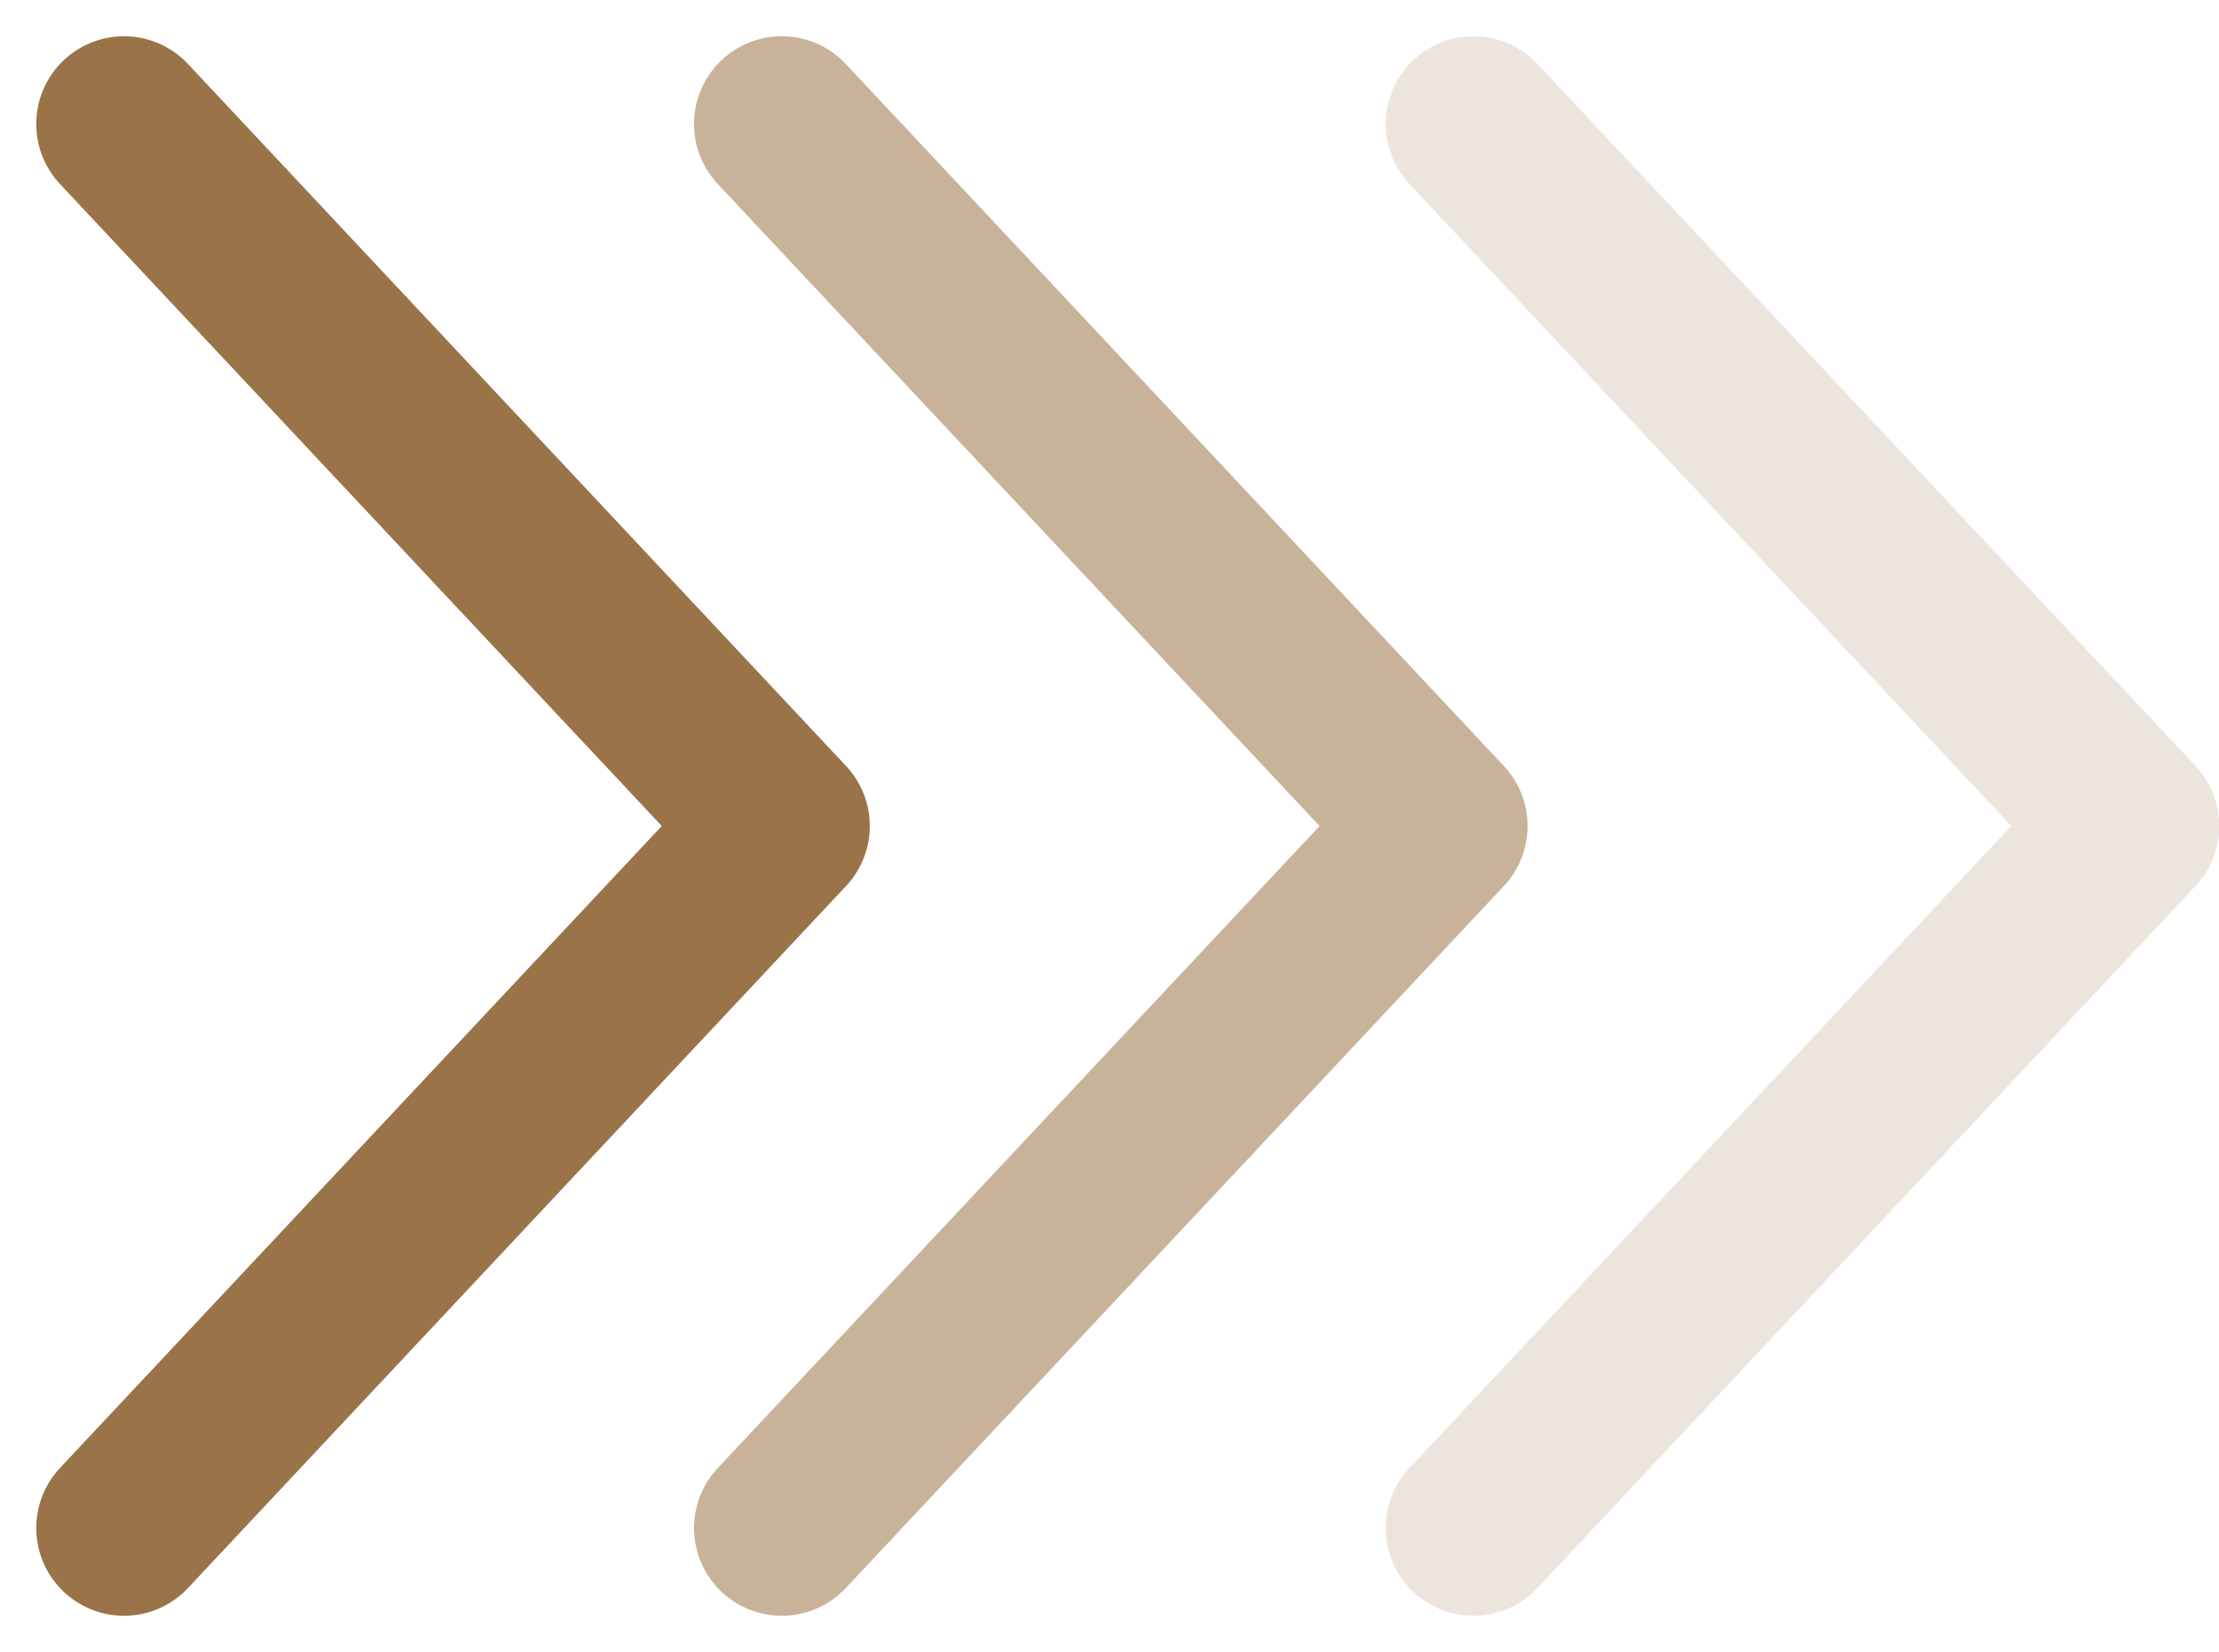
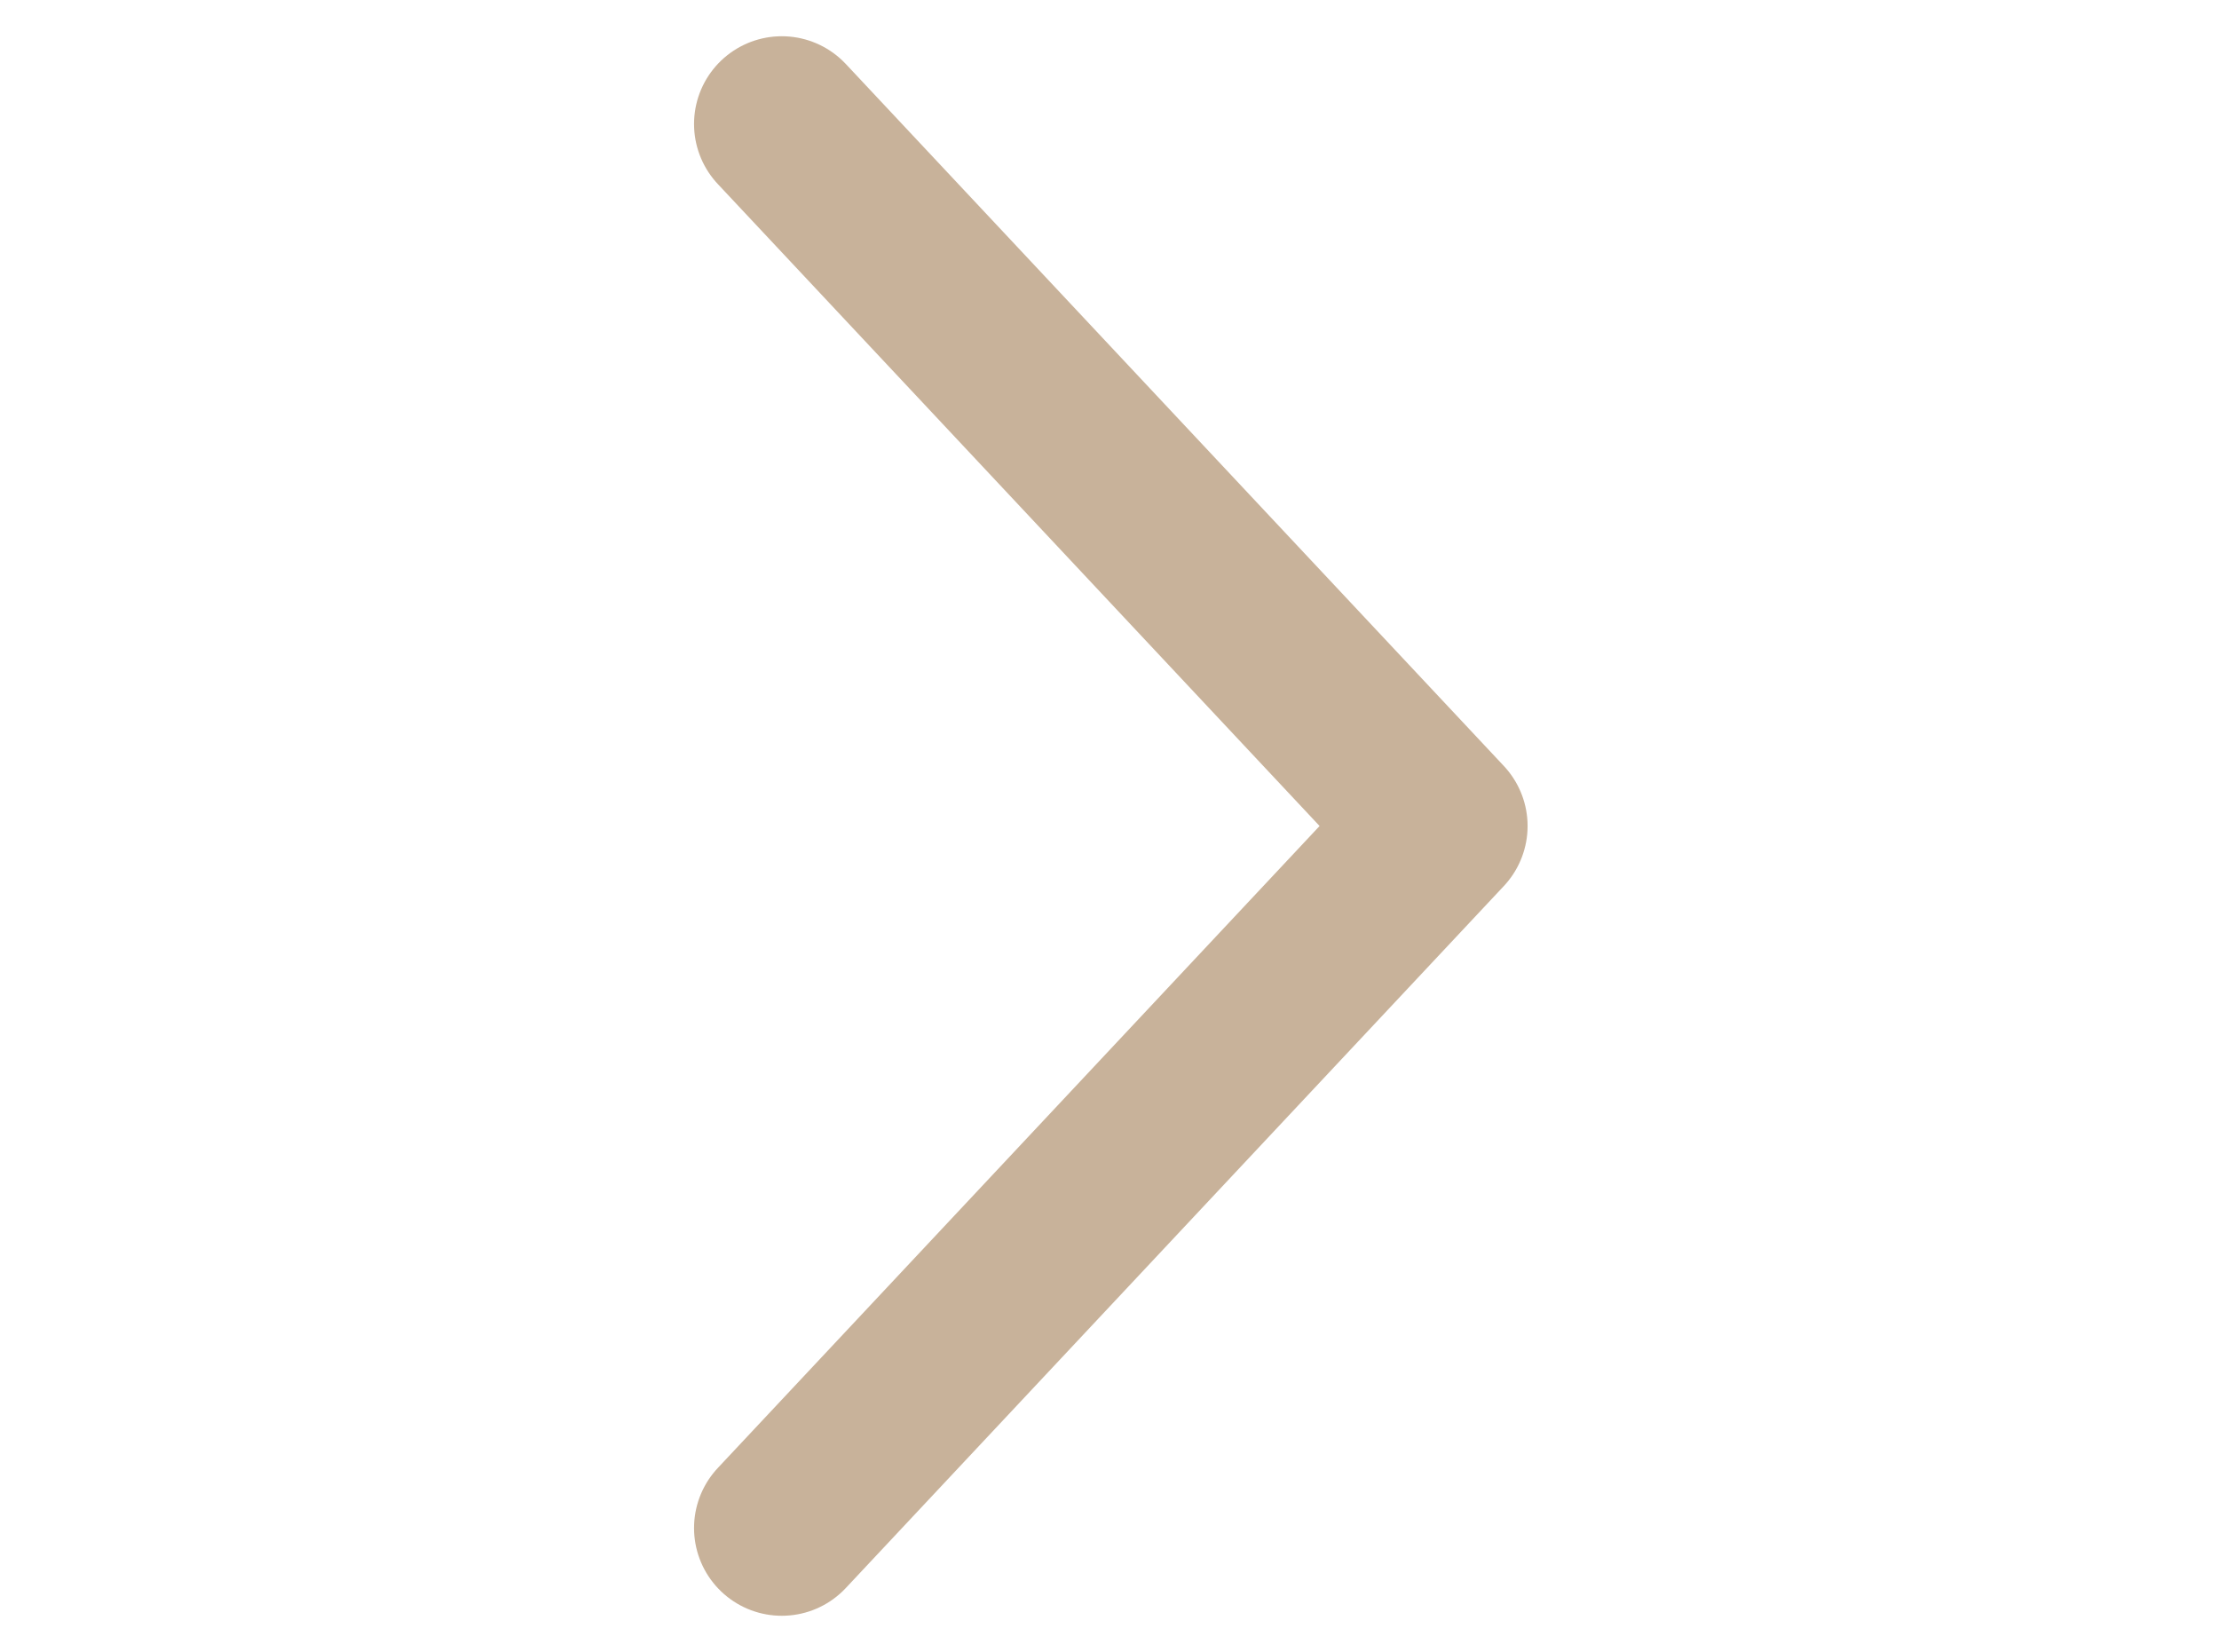
<svg xmlns="http://www.w3.org/2000/svg" width="25.29" height="18.827" viewBox="0 0 25.29 18.827">
  <g id="Group_94" data-name="Group 94" transform="translate(-952.675 -3585.593)">
-     <path id="Path_44" data-name="Path 44" d="M1125.563,3611.956l7.5,8-7.5,8" transform="translate(-171.475 -24.95)" fill="none" stroke="#9a7348" stroke-linecap="round" stroke-linejoin="round" stroke-width="2" />
    <path id="Path_45" data-name="Path 45" d="M1125.563,3611.956l7.5,8-7.5,8" transform="translate(-163.978 -24.95)" fill="none" stroke="rgba(154,115,72,0.55)" stroke-linecap="round" stroke-linejoin="round" stroke-width="2" />
-     <path id="Path_46" data-name="Path 46" d="M1125.563,3611.956l7.5,8-7.5,8" transform="translate(-156.095 -24.95)" fill="none" stroke="rgba(154,115,72,0.18)" stroke-linecap="round" stroke-linejoin="round" stroke-width="2" />
  </g>
</svg>